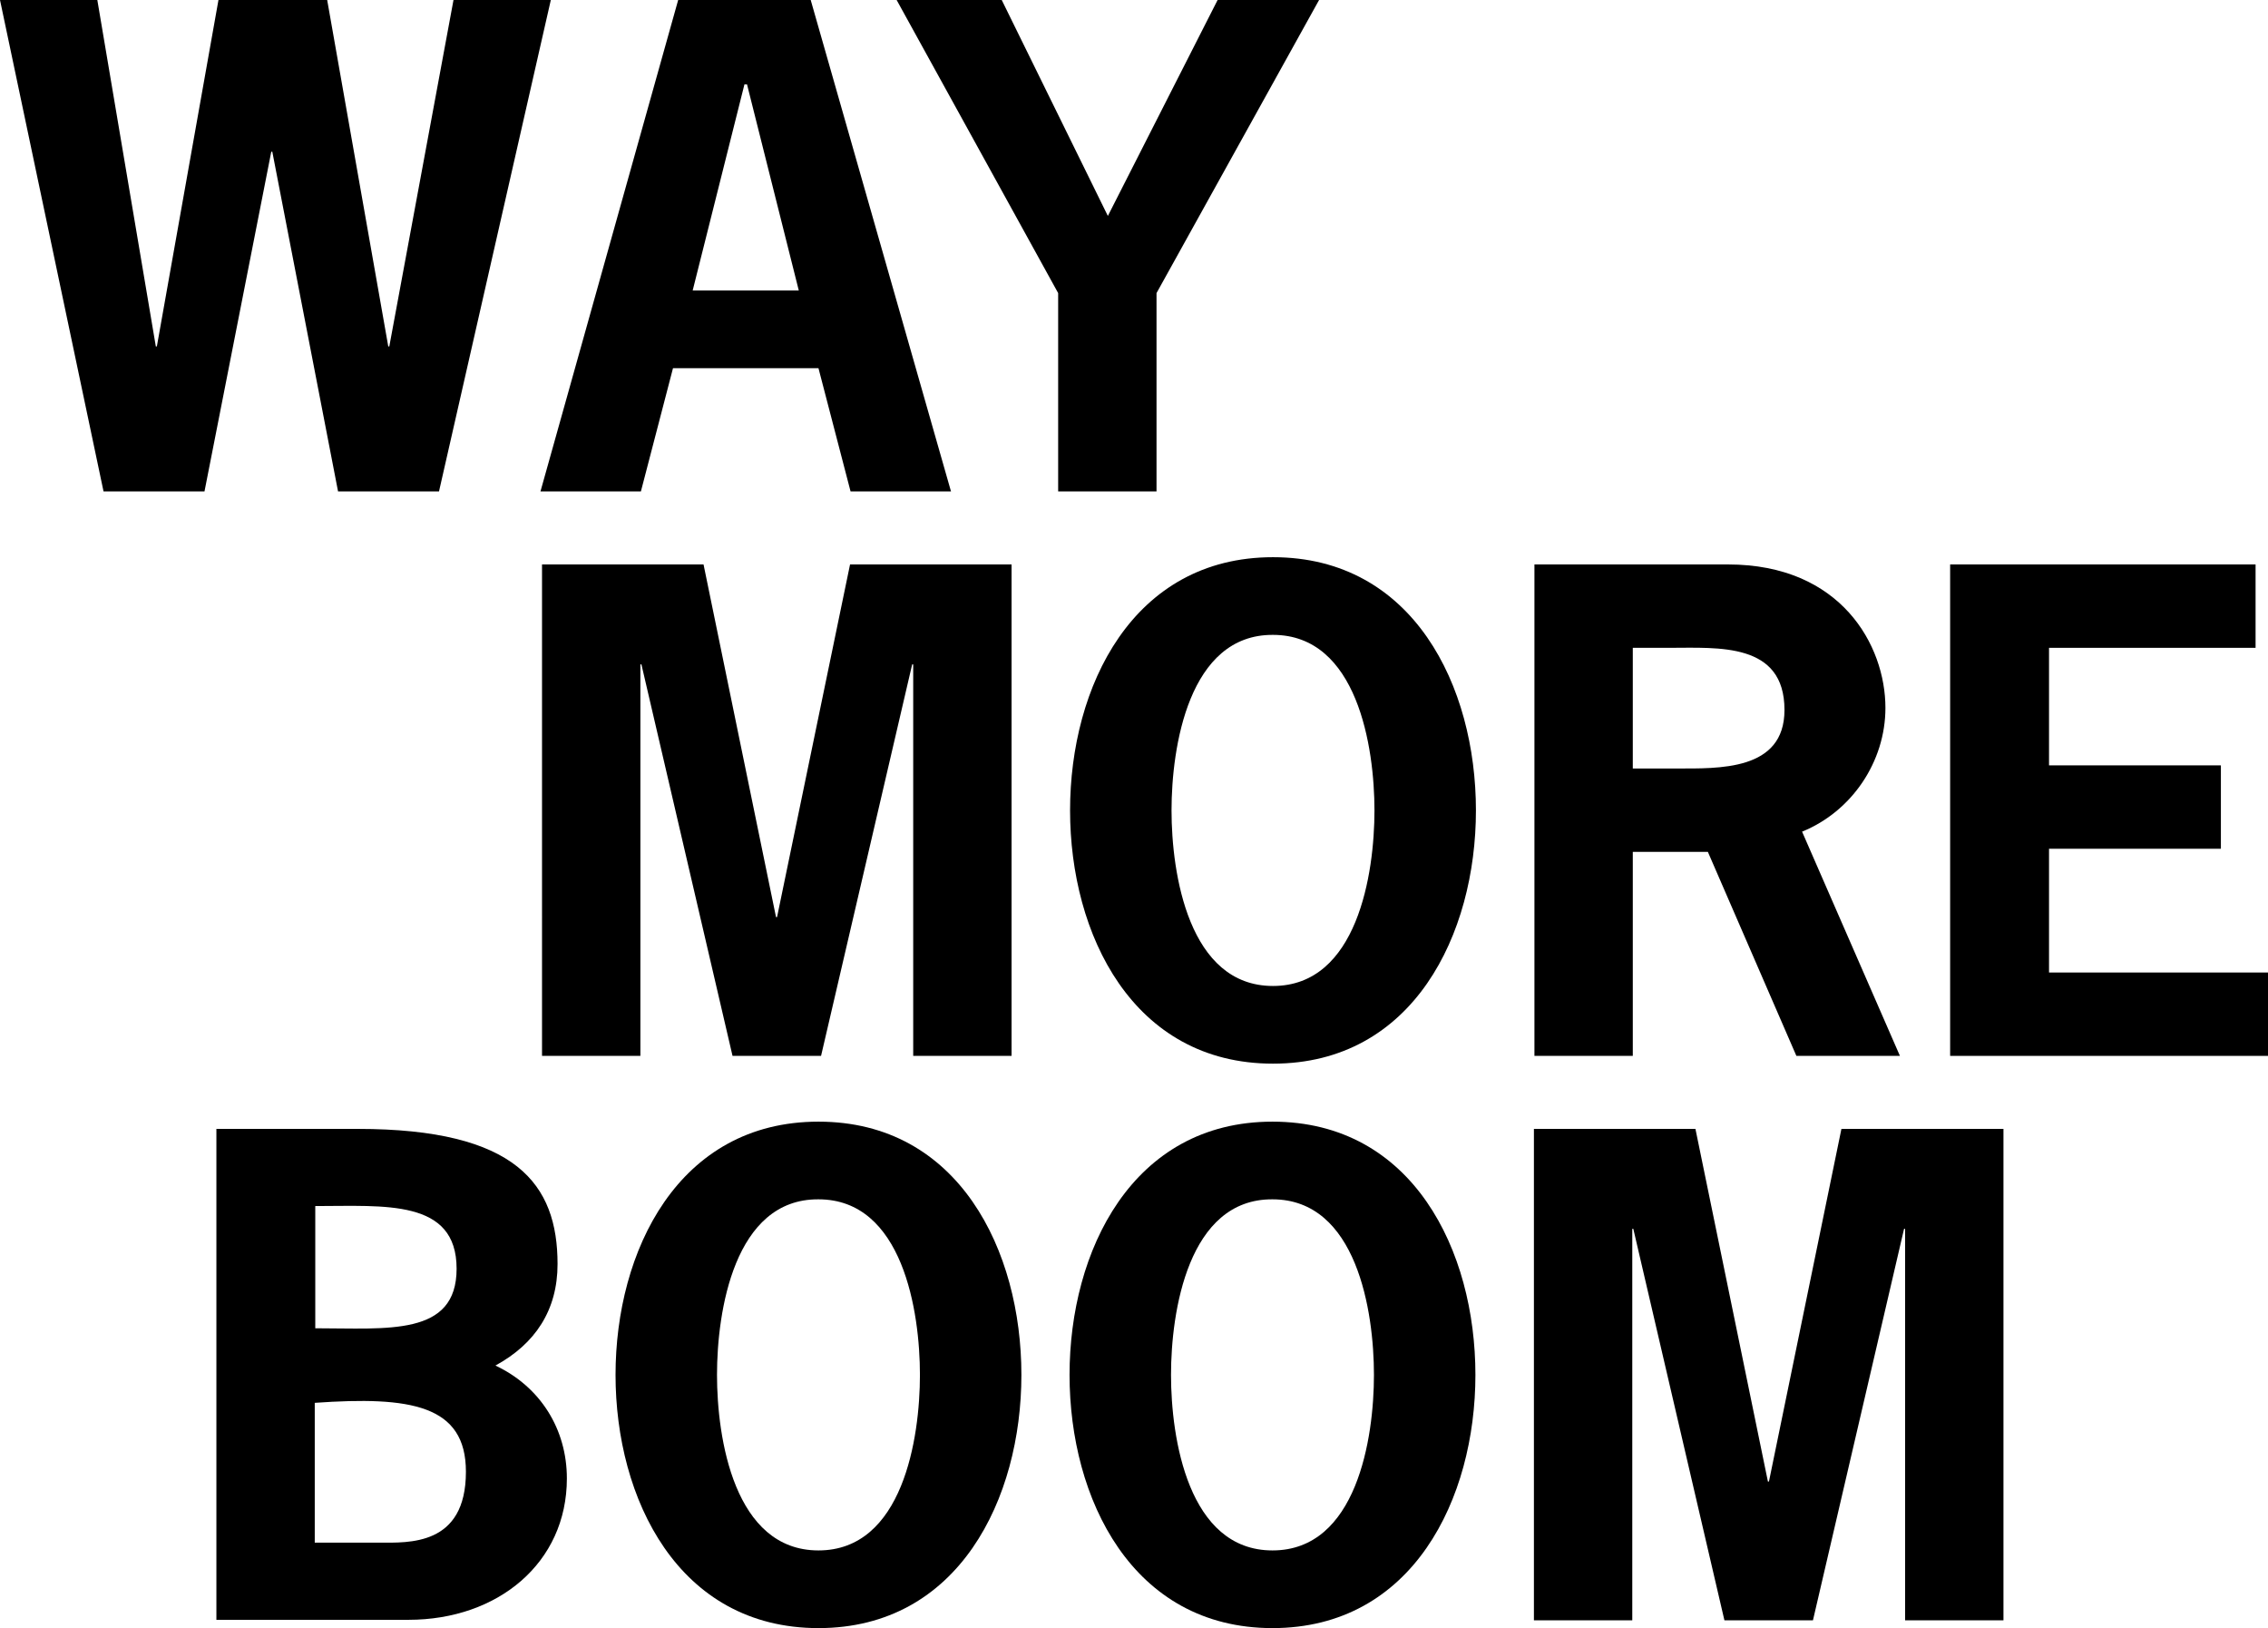
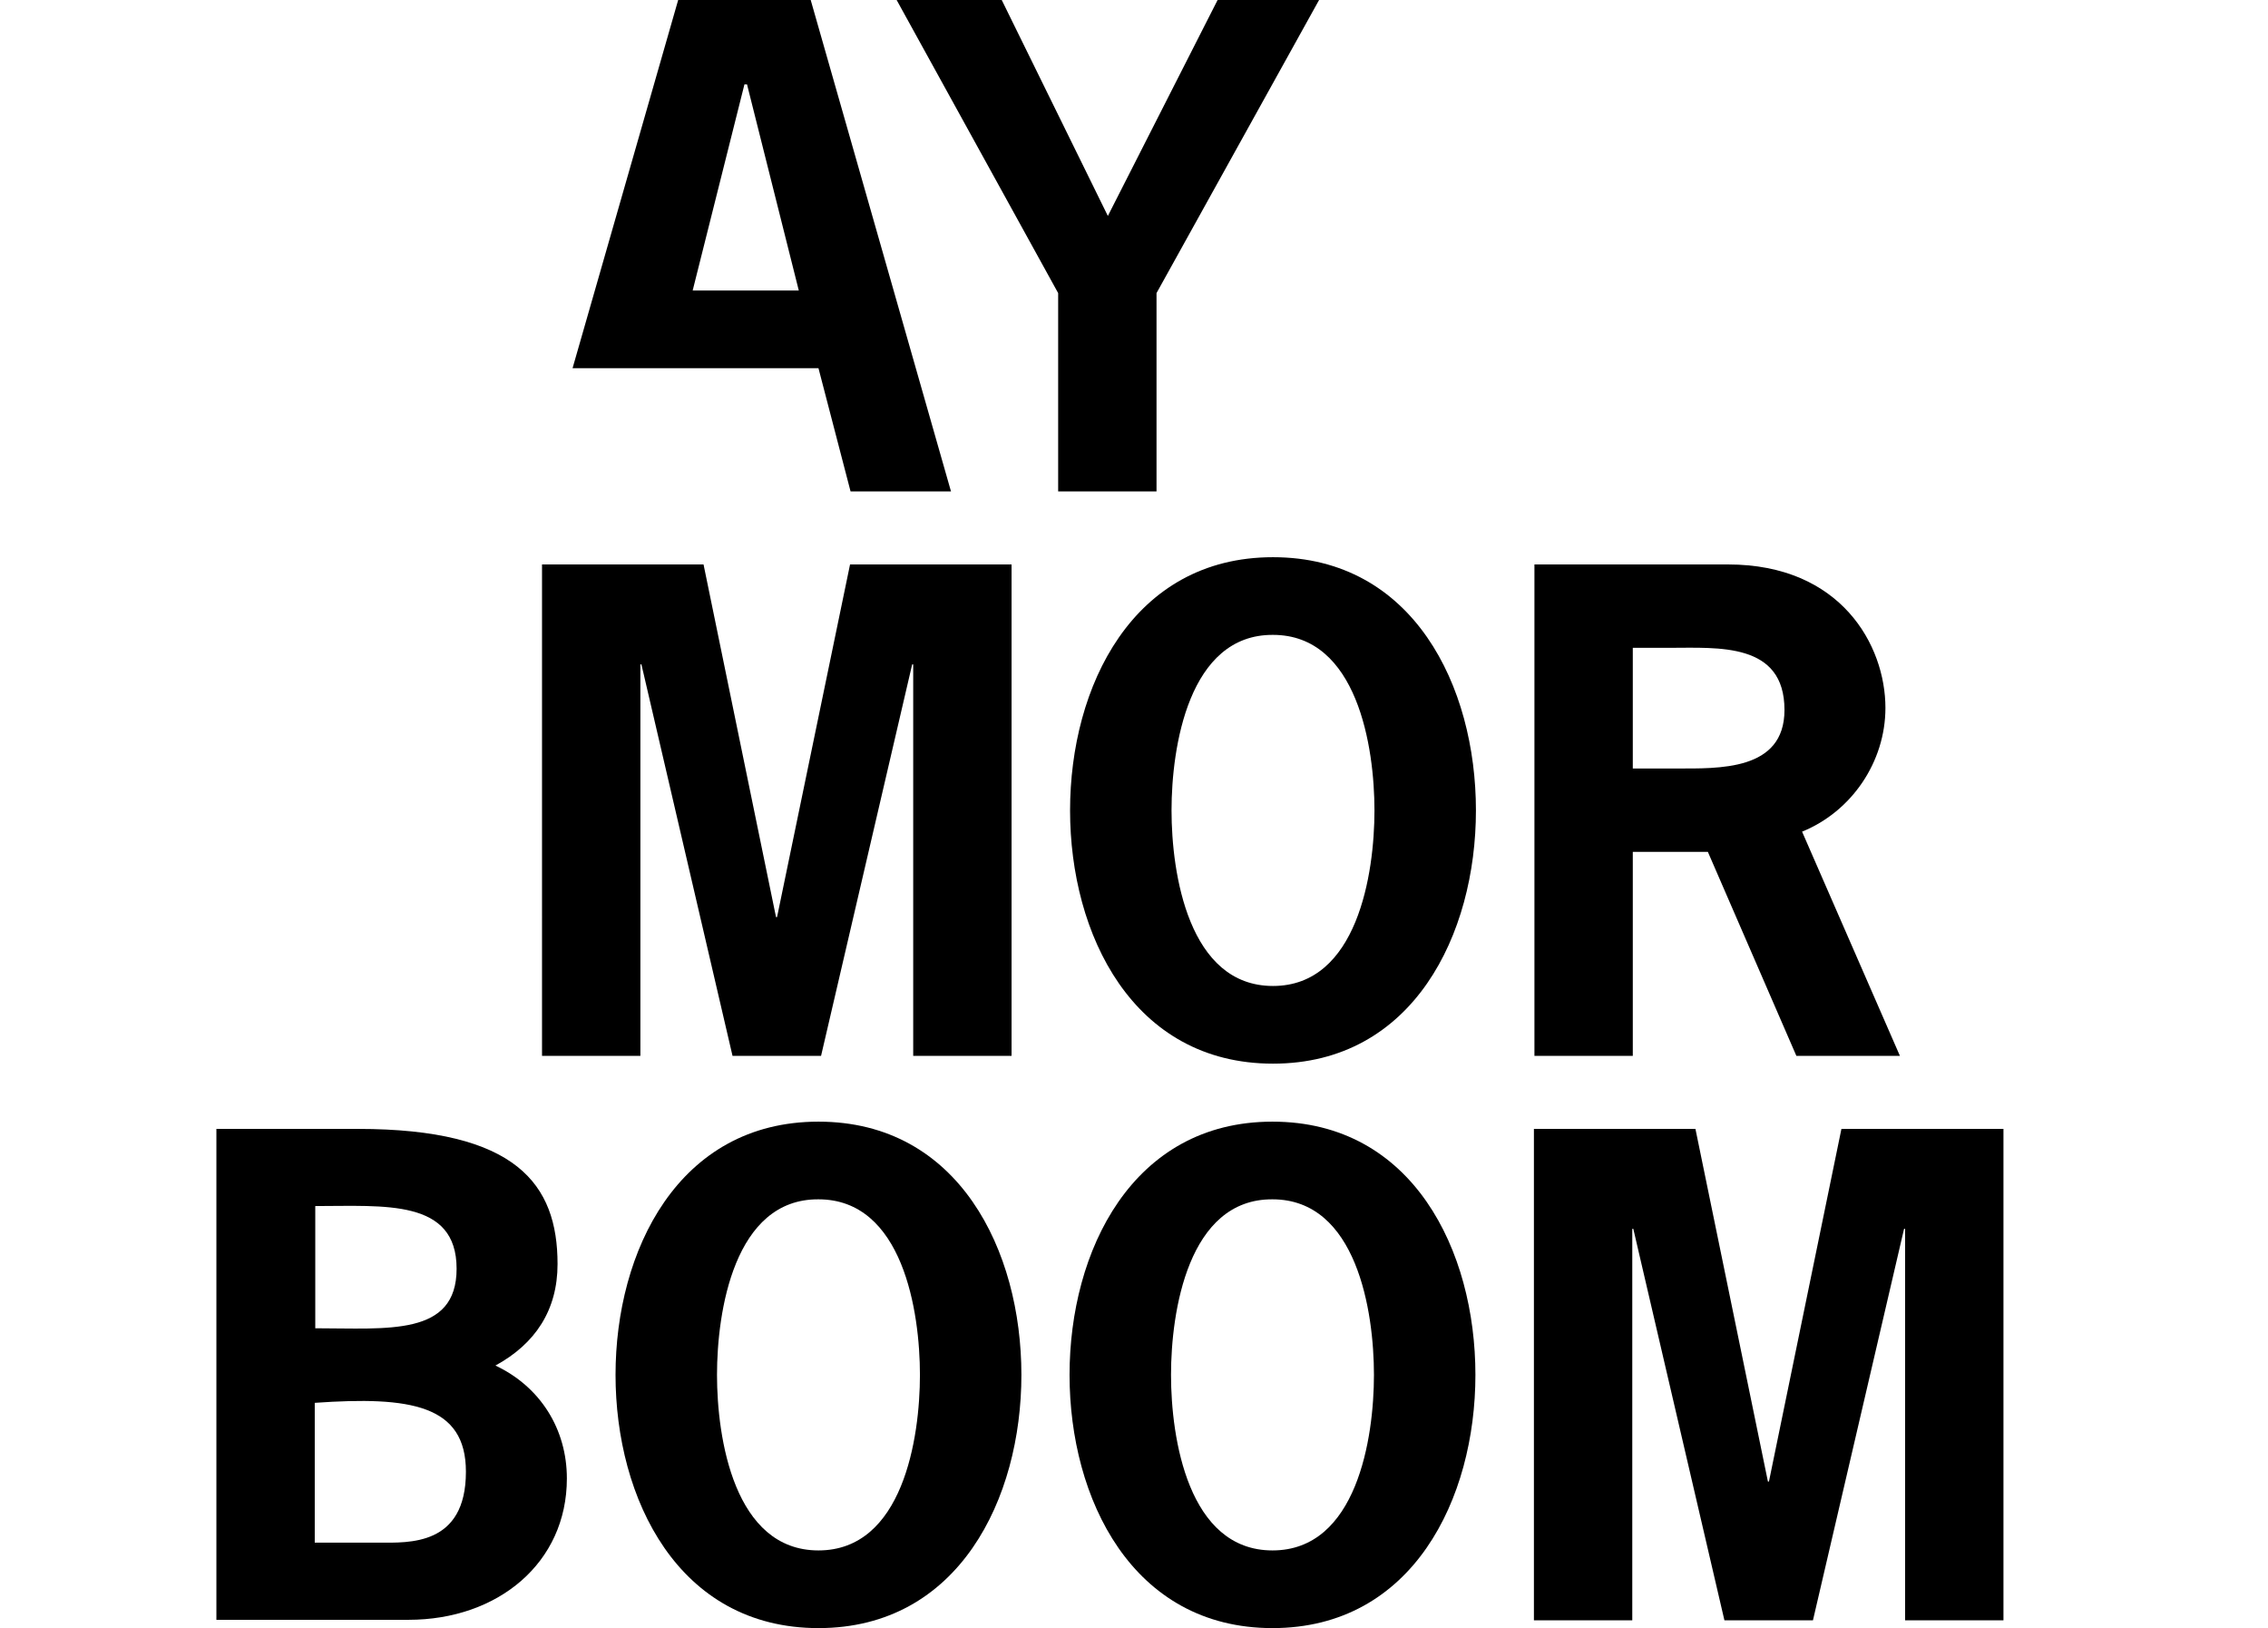
<svg xmlns="http://www.w3.org/2000/svg" version="1.1" id="Edible_text" x="0px" y="0px" viewBox="0 0 438.1 314.4" style="enable-background:new 0 0 438.1 314.4;" xml:space="preserve">
  <style type="text/css">
	.st0{fill:#000000;}
</style>
  <g>
-     <path class="st0" d="M84.8,94.9H65.3L52.6,29.3h-0.2L39.5,94.9H20L0,0h18.8l11.3,66.9h0.2L42.2,0h21L75,66.9h0.2L87.6,0h18.8   L84.8,94.9z" />
-     <path class="st0" d="M183.7,94.9h-19.4l-6.2-23.8H130l-6.2,23.8h-19.4L131,0h25.6L183.7,94.9z M144.3,16.3h-0.5l-10,39.8h20.5   L144.3,16.3z" />
+     <path class="st0" d="M183.7,94.9h-19.4l-6.2-23.8H130h-19.4L131,0h25.6L183.7,94.9z M144.3,16.3h-0.5l-10,39.8h20.5   L144.3,16.3z" />
    <path class="st0" d="M223.4,56.6v38.3h-19V56.6L173.2,0h20.3L214,41.7L235.2,0h19.6L223.4,56.6z" />
    <path class="st0" d="M164.2,109h31.2v94.9h-19v-75.6h-0.2l-17.6,75.6h-17.1l-17.6-75.6h-0.2v75.6h-19V109h31.2l14,68.1h0.2   L164.2,109z" />
    <path class="st0" d="M285.1,156.5c0,23.9-12.1,48.9-39.2,48.9s-39.2-25-39.2-48.9c0-23.9,12.1-48.9,39.2-48.9   S285.1,132.5,285.1,156.5z M226.3,156.5c0,12.2,3.3,33.9,19.6,33.9c16.3,0,19.6-21.7,19.6-33.9c0-12.2-3.3-33.9-19.6-33.9   C229.6,122.5,226.3,144.3,226.3,156.5z" />
    <path class="st0" d="M333.8,109c21.8,0,30.4,15.6,30.4,27.7c0,10.4-6.5,20-16.1,23.9l18.9,43.3h-20l-17.1-39.4h-14.5v39.4h-19V109   H333.8z M323.7,148.4c8.3,0,21,0.5,21-11.3c0-13.1-12.8-12-22.2-12h-7.1v23.3H323.7z" />
-     <path class="st0" d="M435.8,125.1h-40v22.7h33.2v16.1h-33.2v23.9h42.3v16.1h-61.4V109h59V125.1z" />
    <path class="st0" d="M41.8,312.9V218h27.3c30.7,0,38.6,10.7,38.6,26.1c0,8.9-4.3,15.4-12,19.6c8.7,4.1,13.8,12.3,13.8,21.8   c0,16.3-13.3,27.3-30.6,27.3H41.8z M60.9,256.5c14,0,27.3,1.6,27.3-11.5c0-13.5-13.9-12.1-27.3-12.1V256.5z M73.2,297.9   c5.7,0,16.8,0.7,16.8-13.7c0-12.9-10.7-14.6-29.2-13.3v27H73.2z" />
    <path class="st0" d="M197.3,265.5c0,23.9-12.1,48.9-39.2,48.9s-39.2-25-39.2-48.9c0-23.9,12.1-48.9,39.2-48.9   S197.3,241.5,197.3,265.5z M138.5,265.5c0,12.2,3.3,33.9,19.6,33.9c16.3,0,19.6-21.7,19.6-33.9c0-12.2-3.3-33.9-19.6-33.9   C141.8,231.5,138.5,253.3,138.5,265.5z" />
    <path class="st0" d="M285,265.5c0,23.9-12.1,48.9-39.2,48.9s-39.2-25-39.2-48.9c0-23.9,12.1-48.9,39.2-48.9S285,241.5,285,265.5z    M226.2,265.5c0,12.2,3.3,33.9,19.6,33.9c16.3,0,19.6-21.7,19.6-33.9c0-12.2-3.3-33.9-19.6-33.9   C229.5,231.5,226.2,253.3,226.2,265.5z" />
    <path class="st0" d="M355.7,218H387v94.9h-19v-75.6h-0.2l-17.6,75.6h-17.1l-17.6-75.6h-0.2v75.6h-19V218h31.2l14,68.1h0.2   L355.7,218z" />
  </g>
</svg>